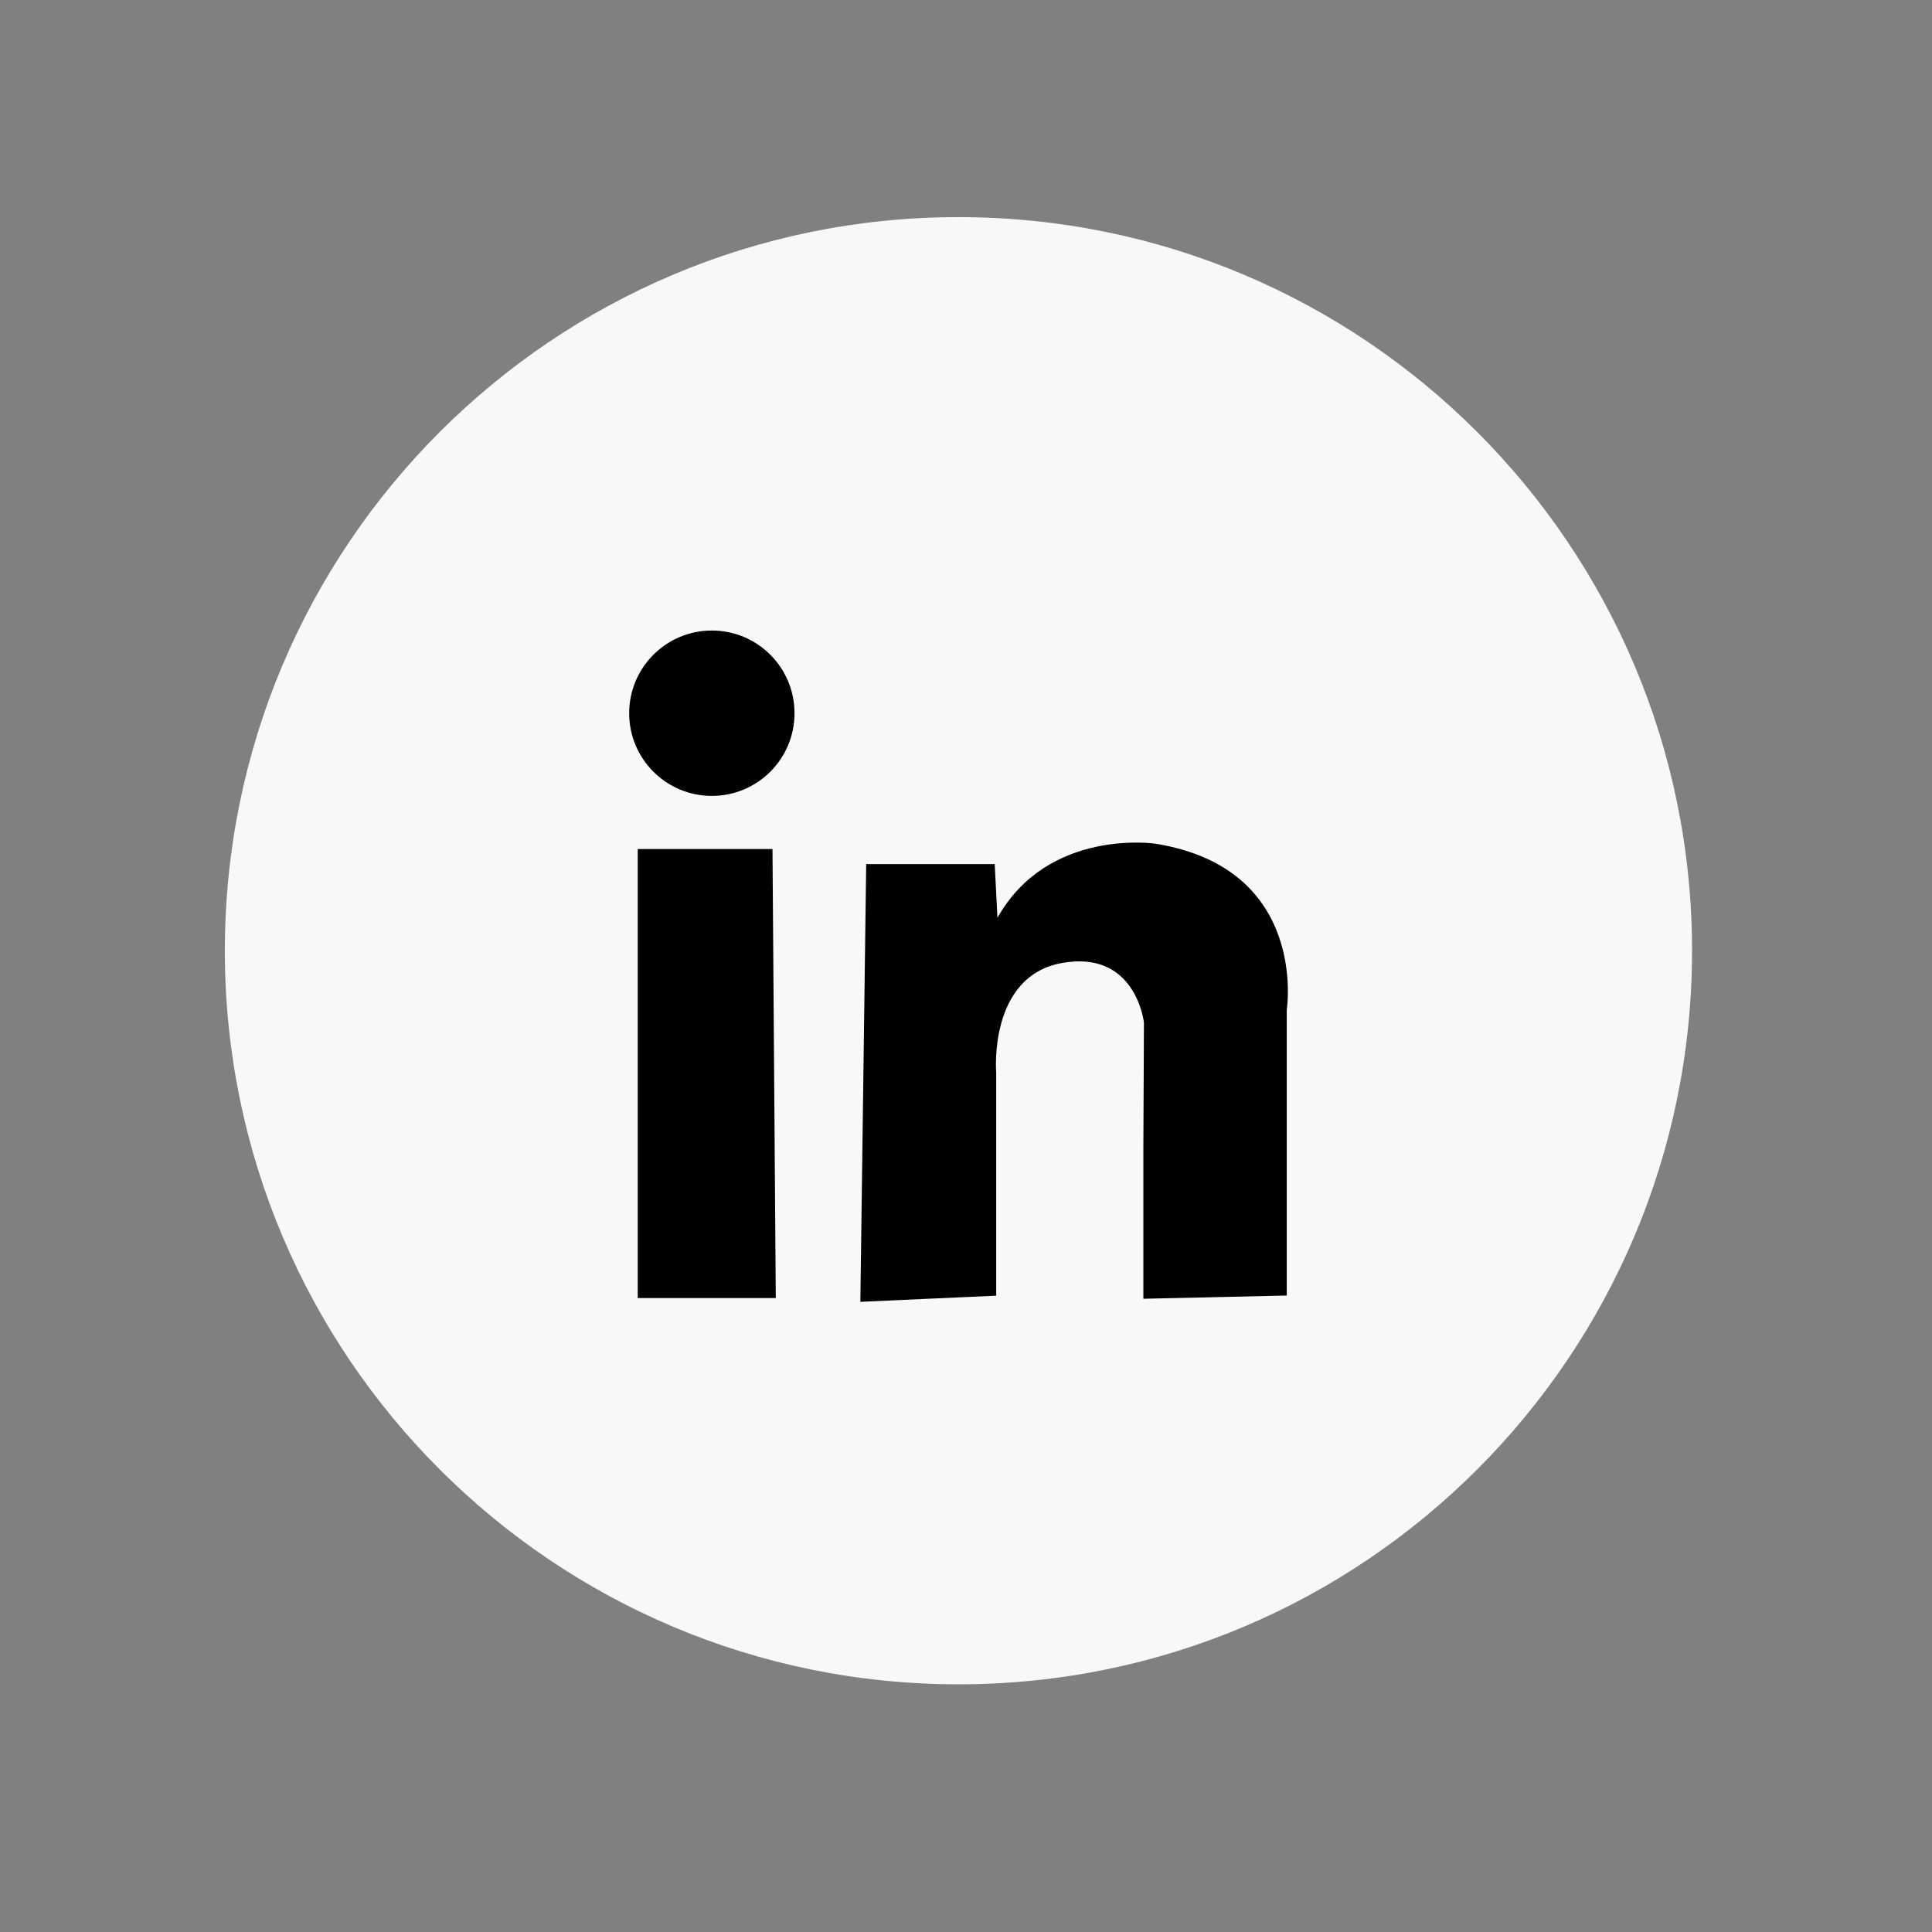
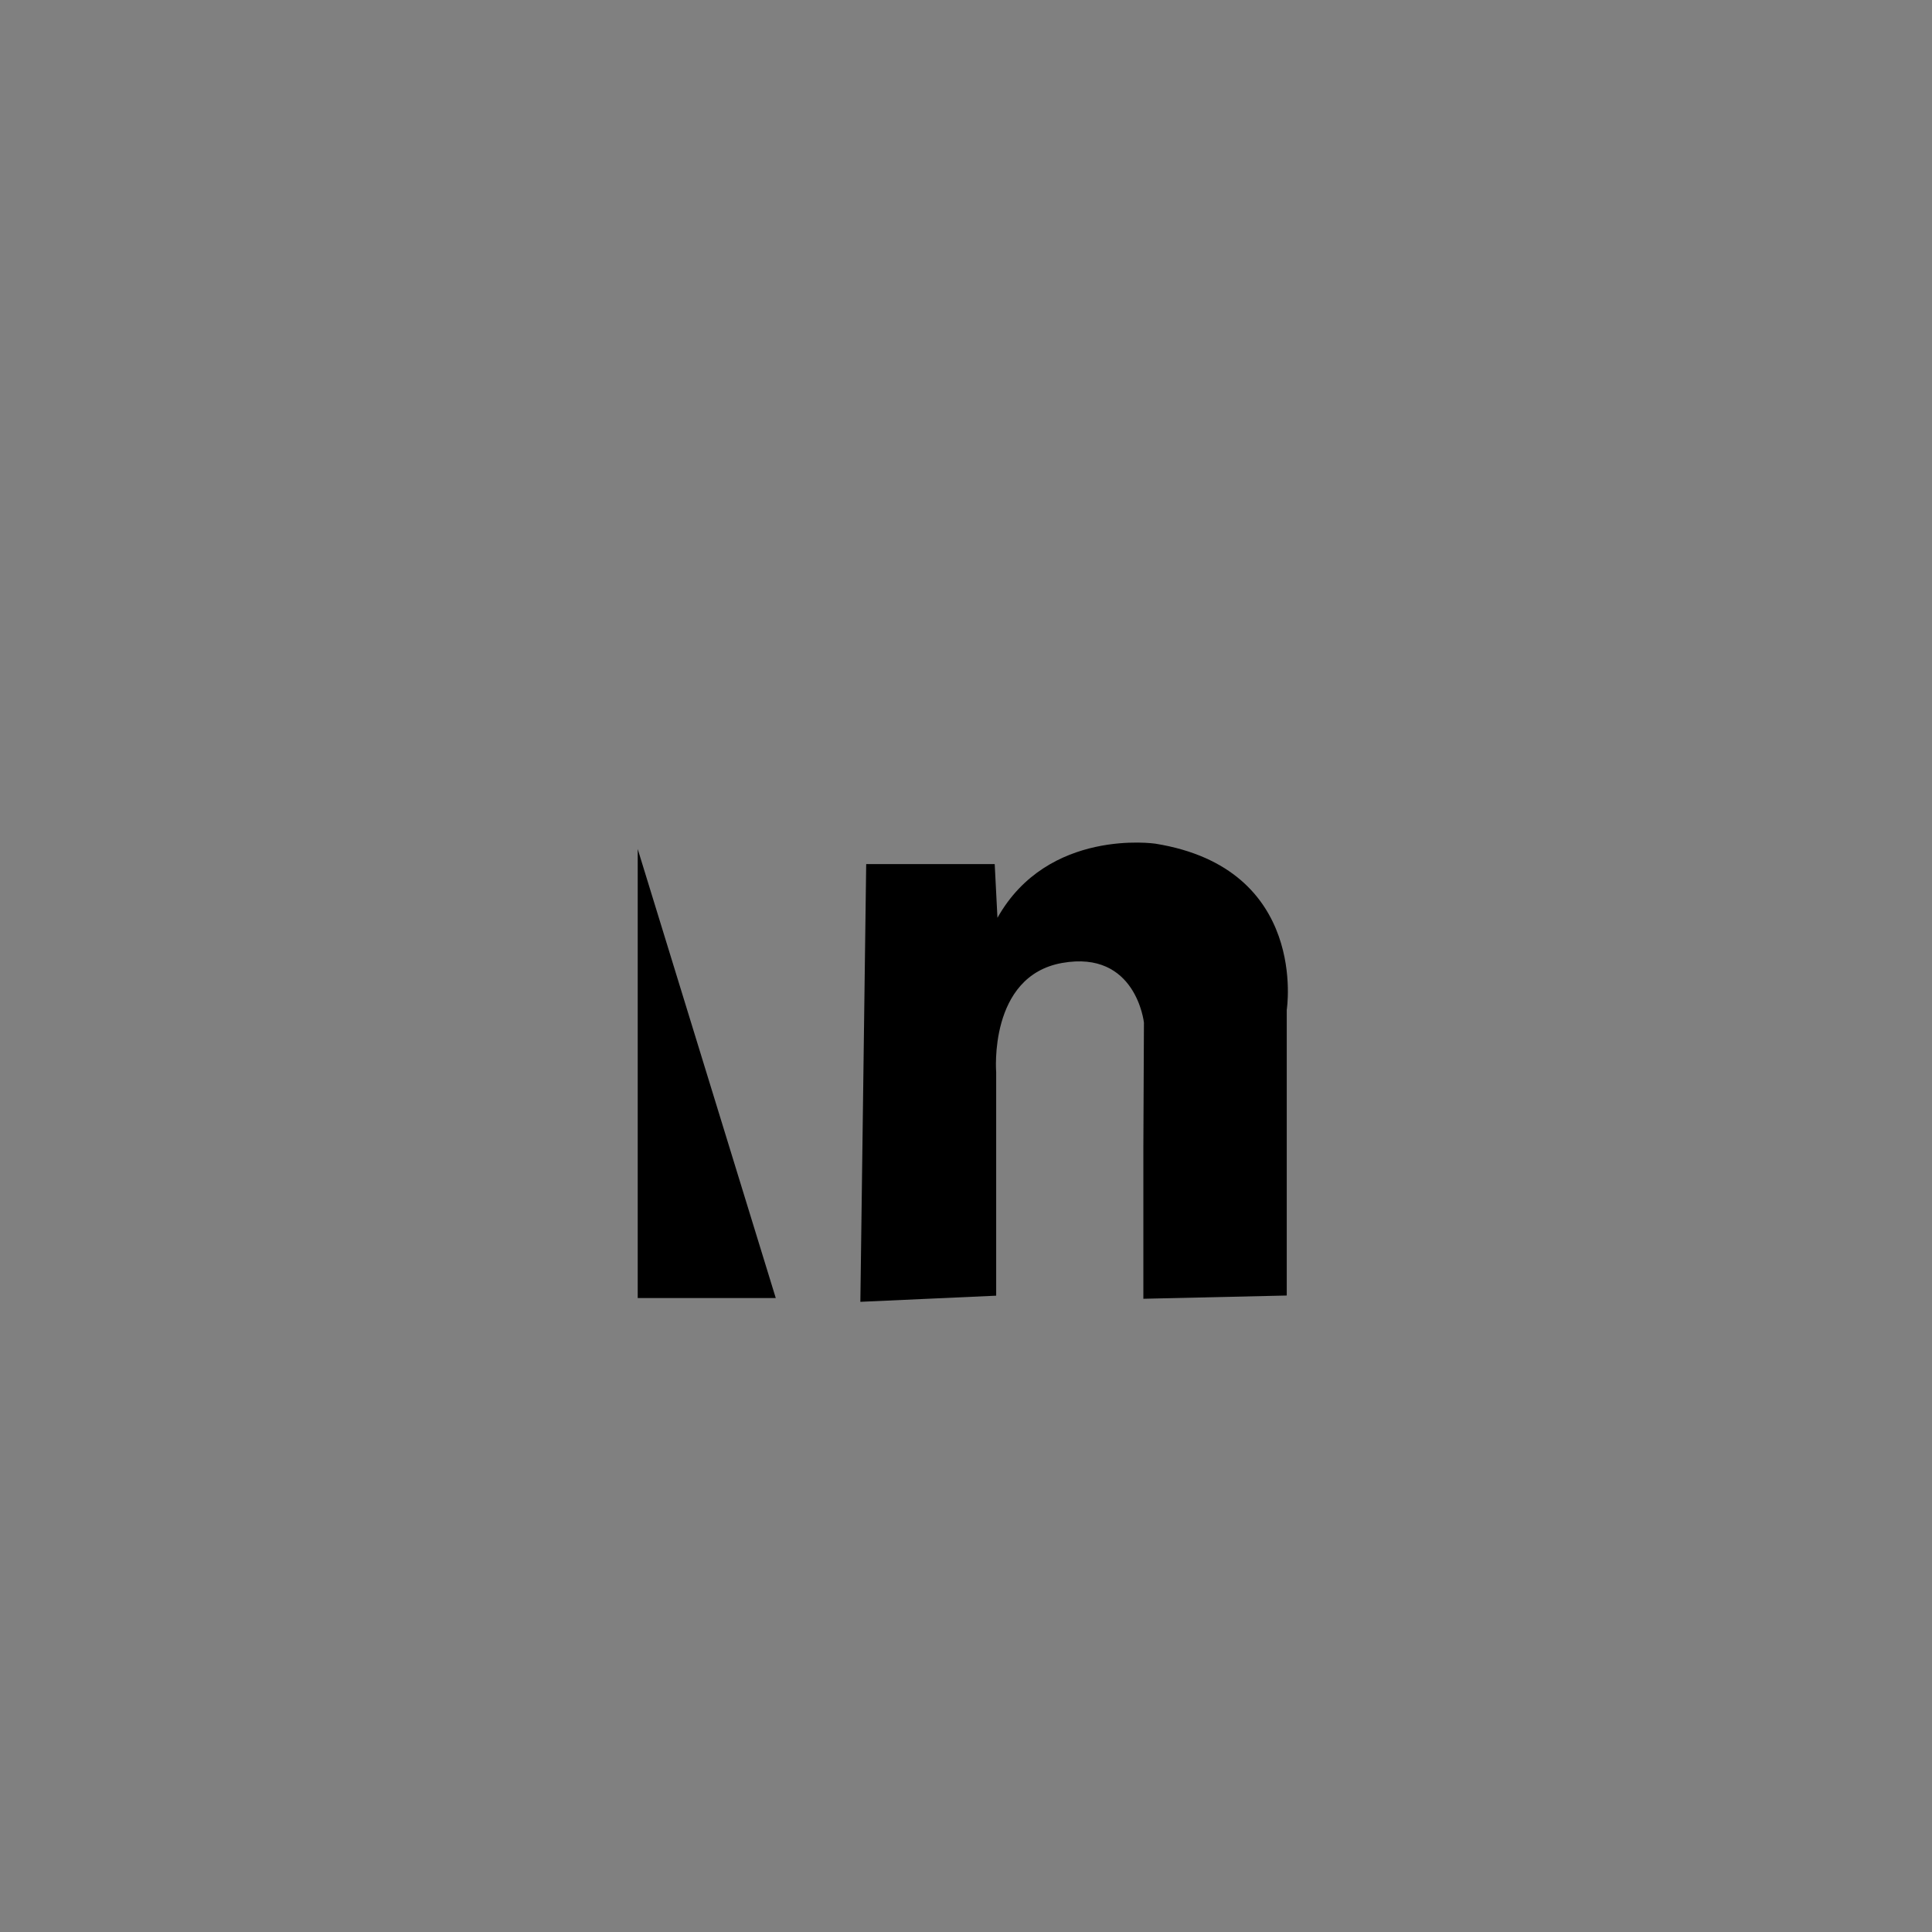
<svg xmlns="http://www.w3.org/2000/svg" width="50" height="50" viewBox="0 0 50 50" fill="none">
  <rect x="0" y="0" width="50" height="50" fill="#808080" stroke="none" />
  <g id="internet-linkedin-media-svgrepo-com 2">
-     <path id="Vector" d="M24.805 43.59C35.29 43.59 43.79 35.09 43.79 24.605C43.79 14.119 35.29 5.619 24.805 5.619C14.319 5.619 5.819 14.119 5.819 24.605C5.819 35.09 14.319 43.59 24.805 43.59Z" fill="#F7F8F9" />
-     <path id="Vector_2" d="M16.504 21.973H19.992L20.077 33.594H16.504V21.973Z" fill="black" />
+     <path id="Vector_2" d="M16.504 21.973L20.077 33.594H16.504V21.973Z" fill="black" />
    <path id="Vector_3" d="M25.814 23.753L25.743 22.363H22.417L22.266 33.691L25.781 33.532V27.753C25.781 27.753 25.575 25.26 27.489 24.921C29.403 24.581 29.605 26.465 29.605 26.465L29.59 29.706V33.612L33.301 33.528V26.135C33.301 26.135 33.878 22.474 29.9 21.834C29.9 21.834 27.123 21.422 25.814 23.753Z" fill="black" />
-     <path id="Vector_4" d="M18.423 20.598C19.605 20.598 20.562 19.64 20.562 18.458C20.562 17.276 19.605 16.318 18.423 16.318C17.241 16.318 16.283 17.276 16.283 18.458C16.283 19.64 17.241 20.598 18.423 20.598Z" fill="black" />
  </g>
</svg>